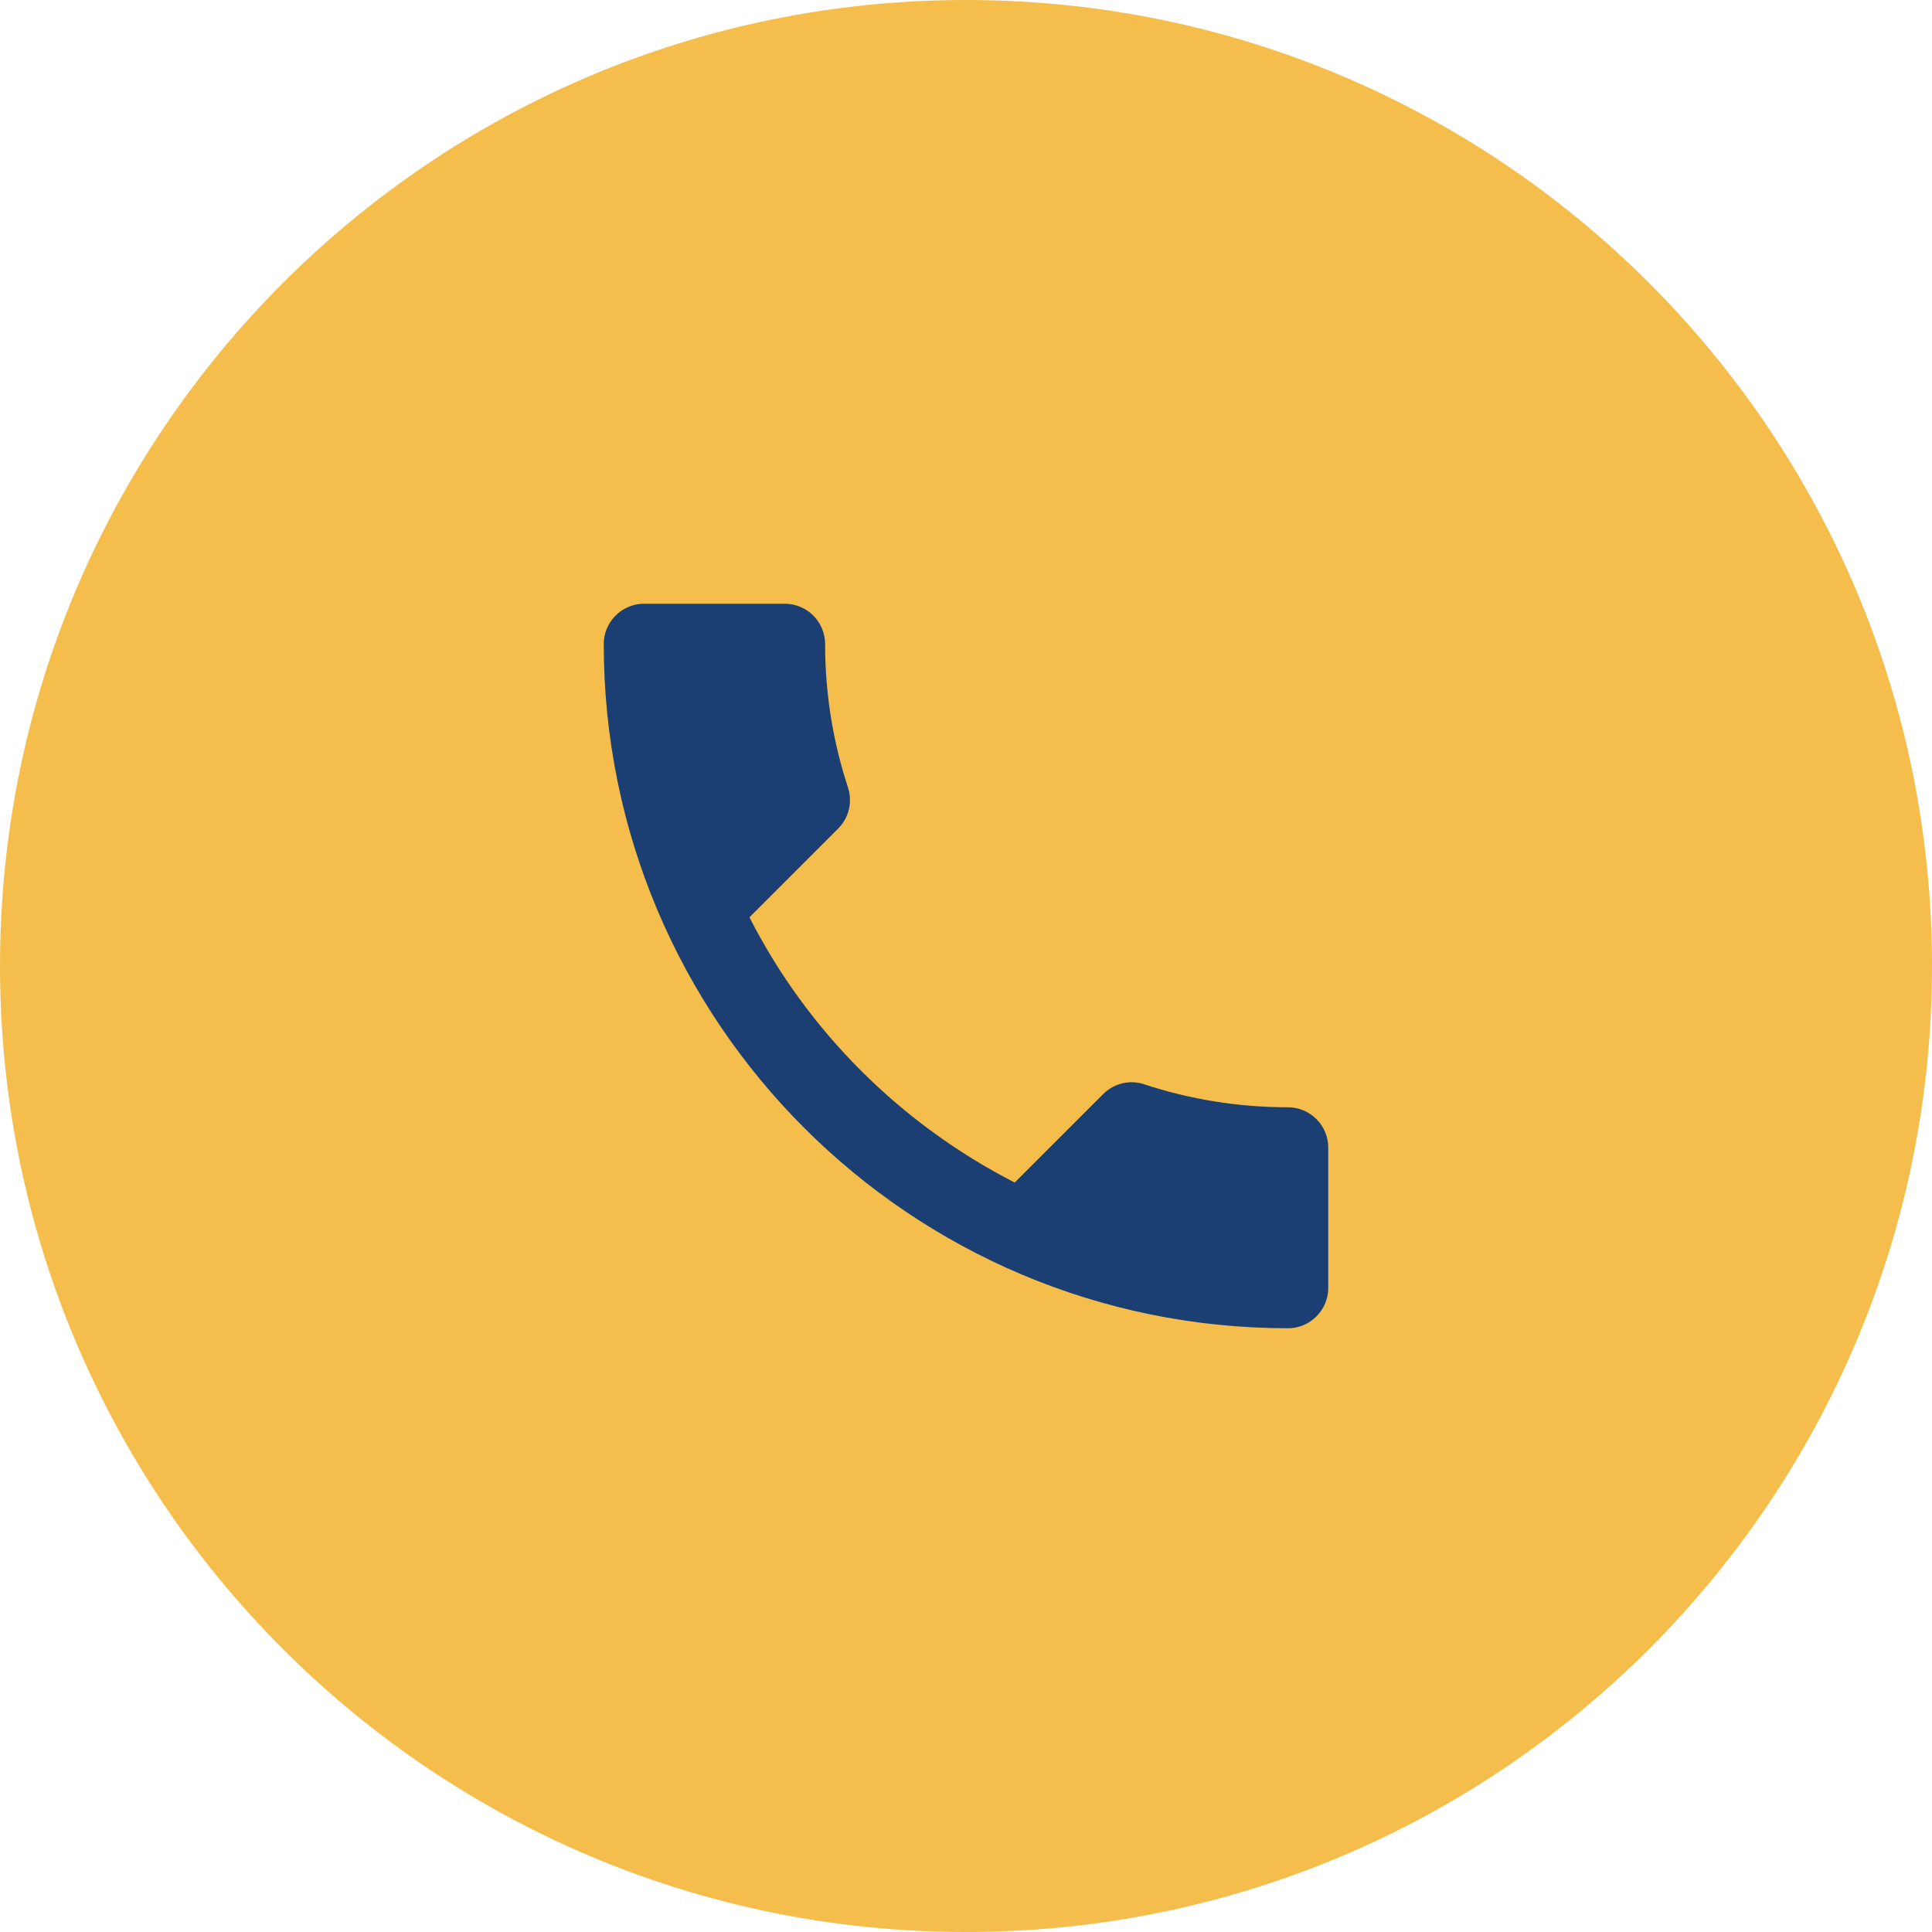
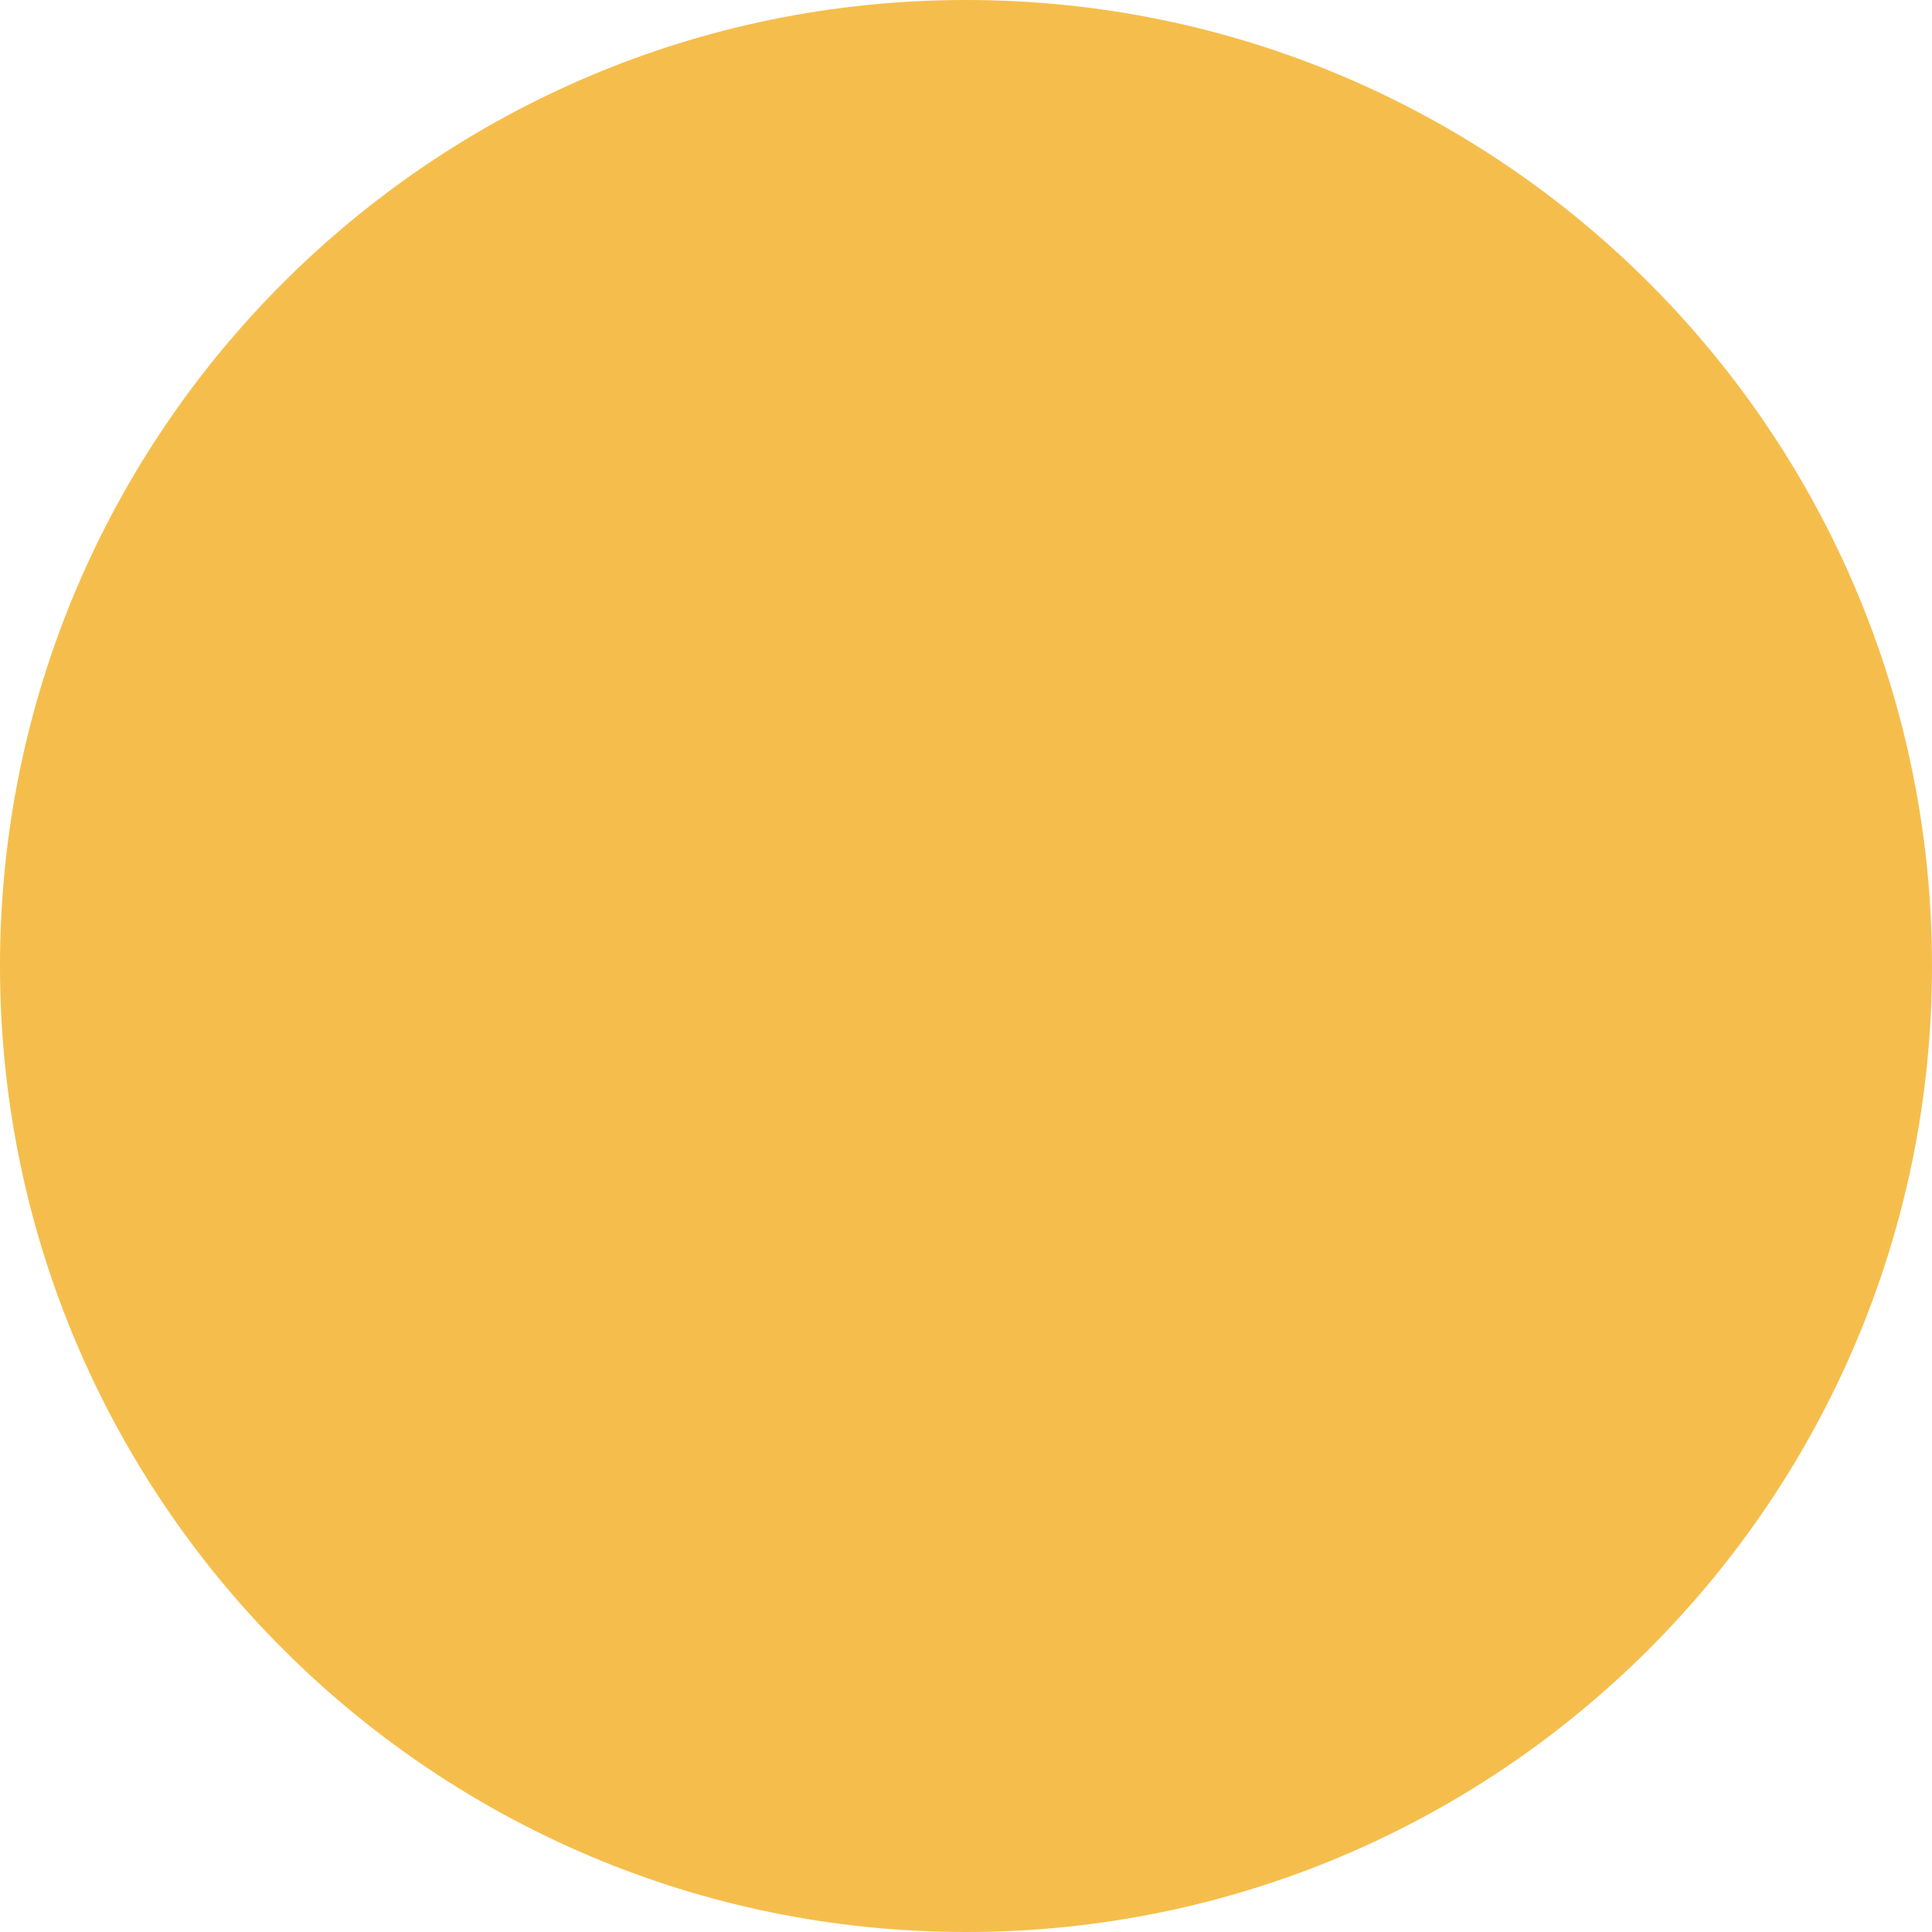
<svg xmlns="http://www.w3.org/2000/svg" width="64" height="64" viewBox="0 0 64 64" fill="none">
  <path d="M0 32C0 14.327 14.327 0 32 0C49.673 0 64 14.327 64 32C64 49.673 49.673 64 32 64C14.327 64 0 49.673 0 32Z" fill="#F5BE4C" />
  <g clip-path="url(#clip0_193_891)">
-     <path d="M24.827 30.387C26.747 34.16 29.84 37.24 33.613 39.173L36.547 36.24C36.907 35.88 37.44 35.76 37.907 35.92C39.4 36.413 41.013 36.68 42.667 36.68C43.4 36.68 44 37.28 44 38.013V42.667C44 43.4 43.4 44 42.667 44C30.147 44 20 33.853 20 21.333C20 20.6 20.6 20 21.333 20H26C26.733 20 27.333 20.6 27.333 21.333C27.333 23 27.6 24.6 28.093 26.093C28.24 26.56 28.133 27.08 27.76 27.453L24.827 30.387Z" fill="#1B3F73" />
-   </g>
+     </g>
  <defs>
    <clipPath id="clip0_193_891">
      <rect width="32" height="32" fill="white" transform="translate(16 16)" />
    </clipPath>
  </defs>
</svg>